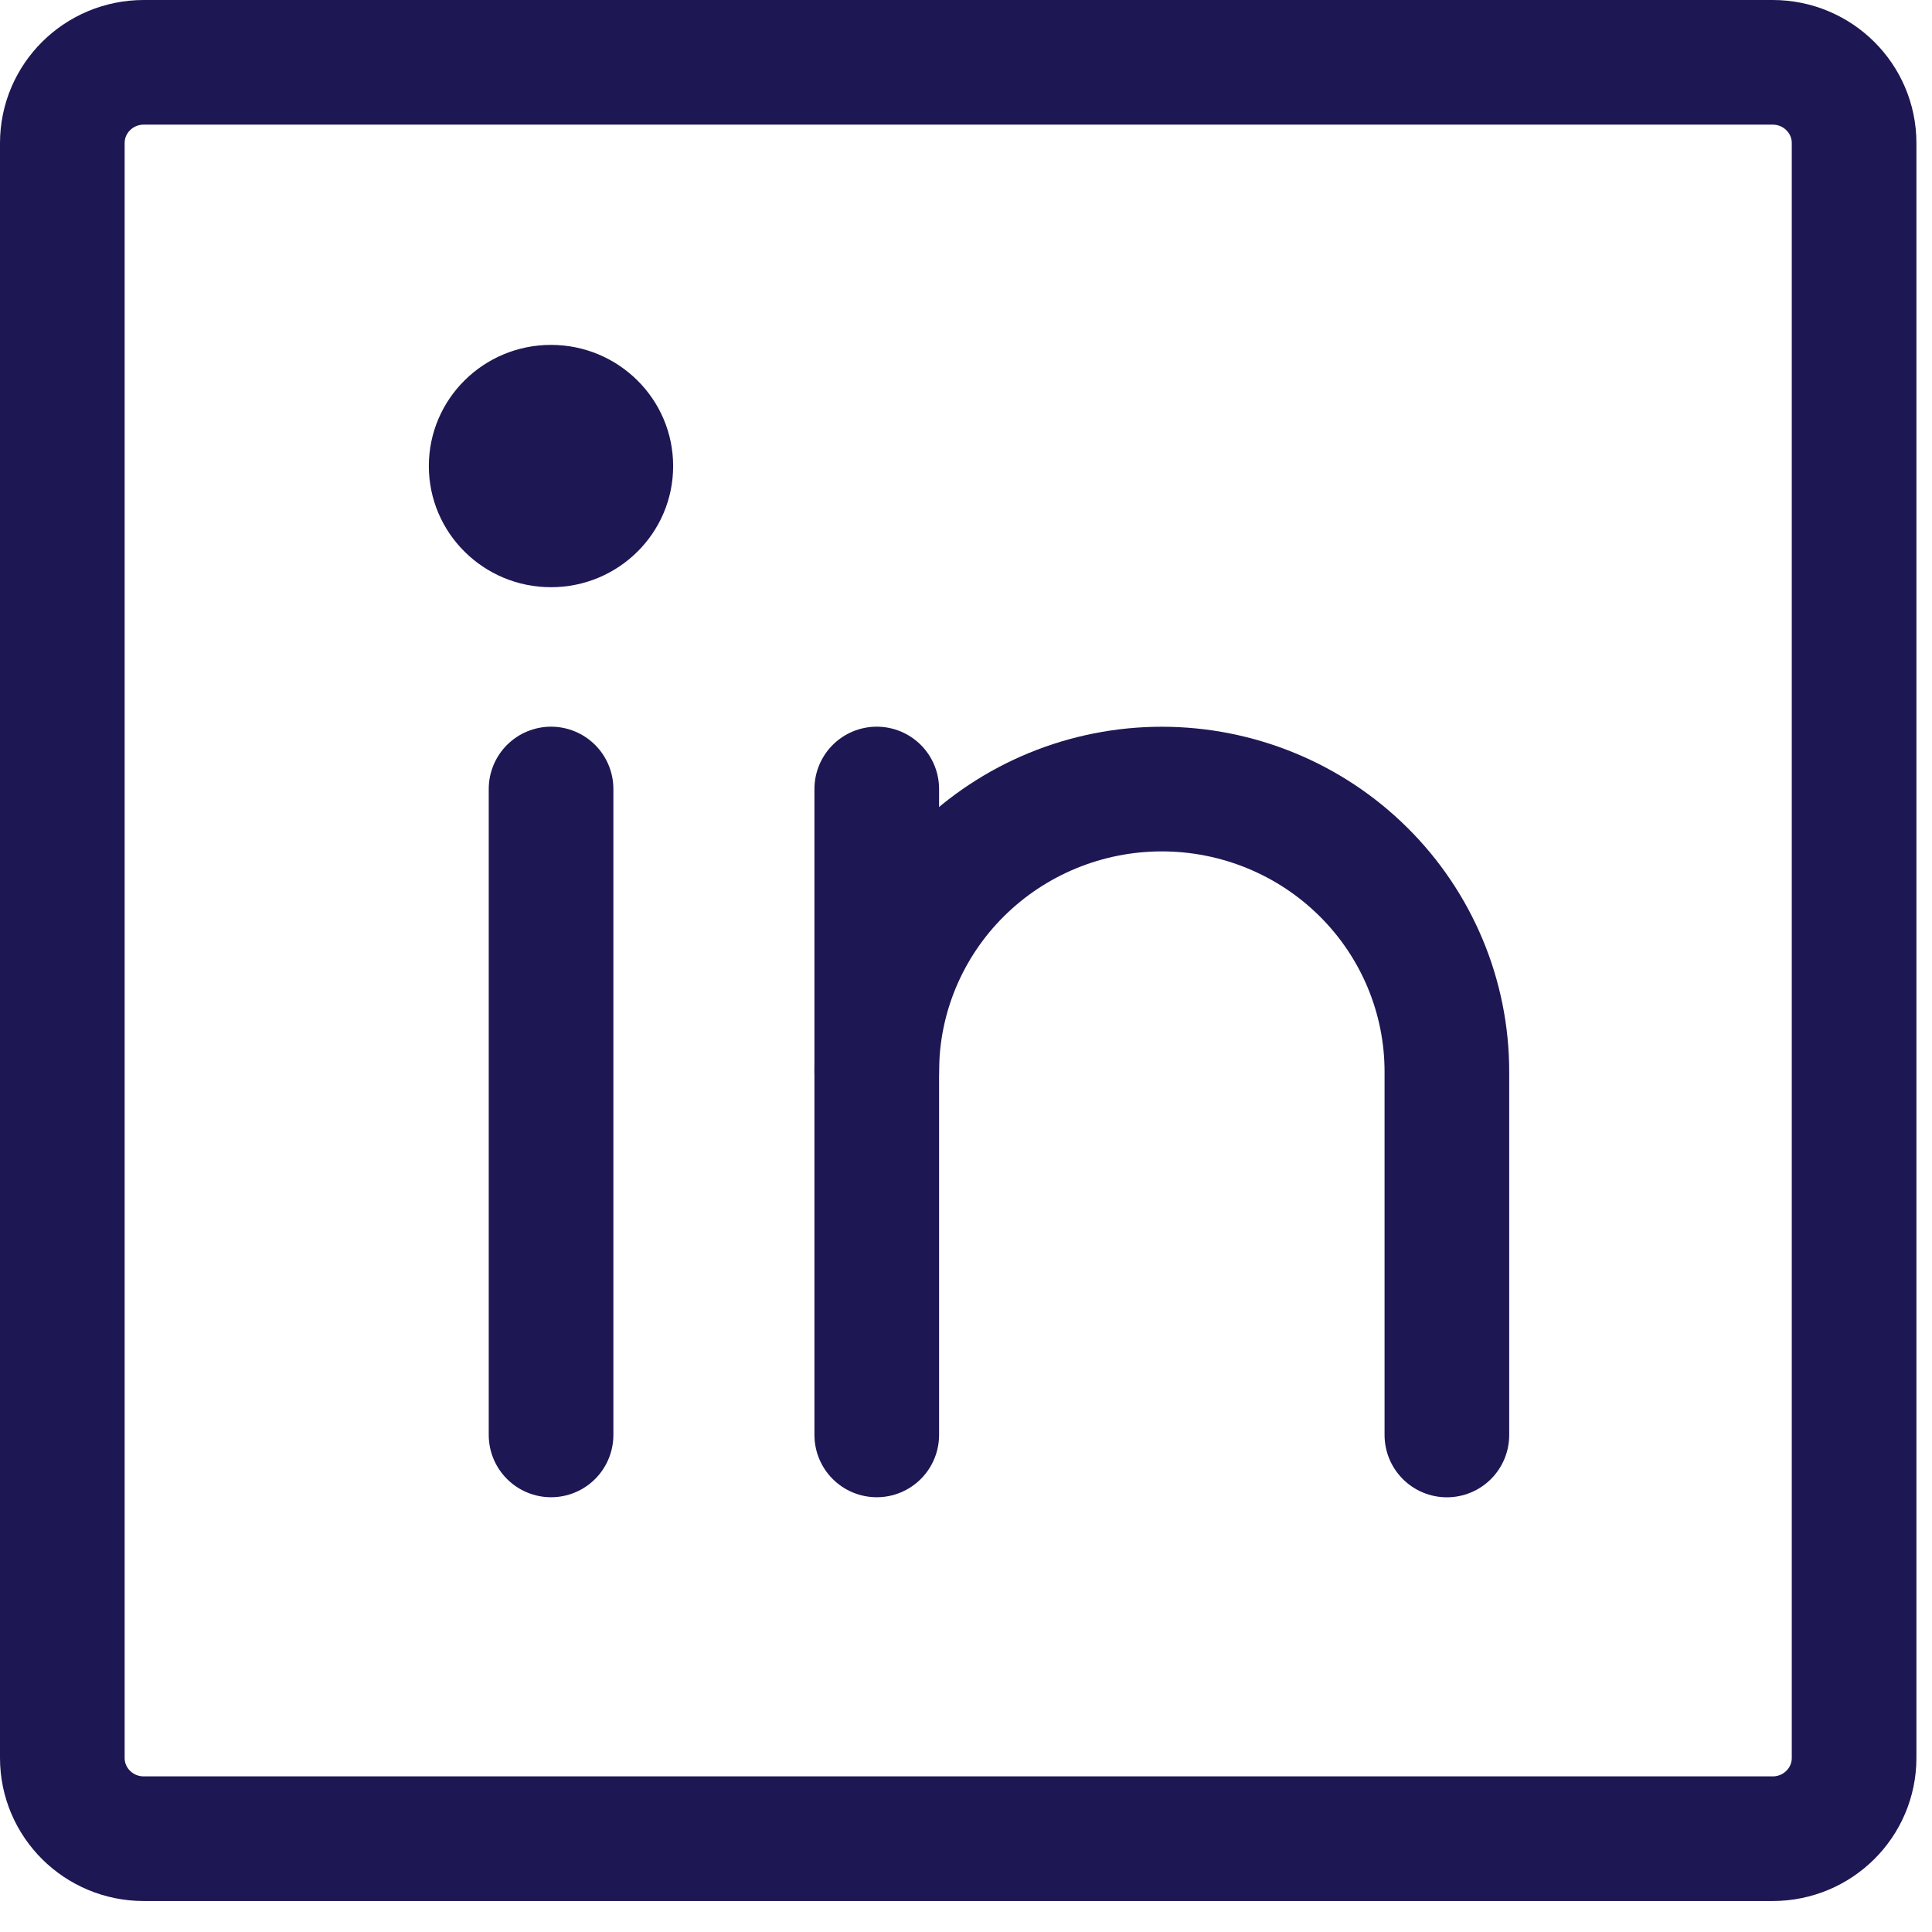
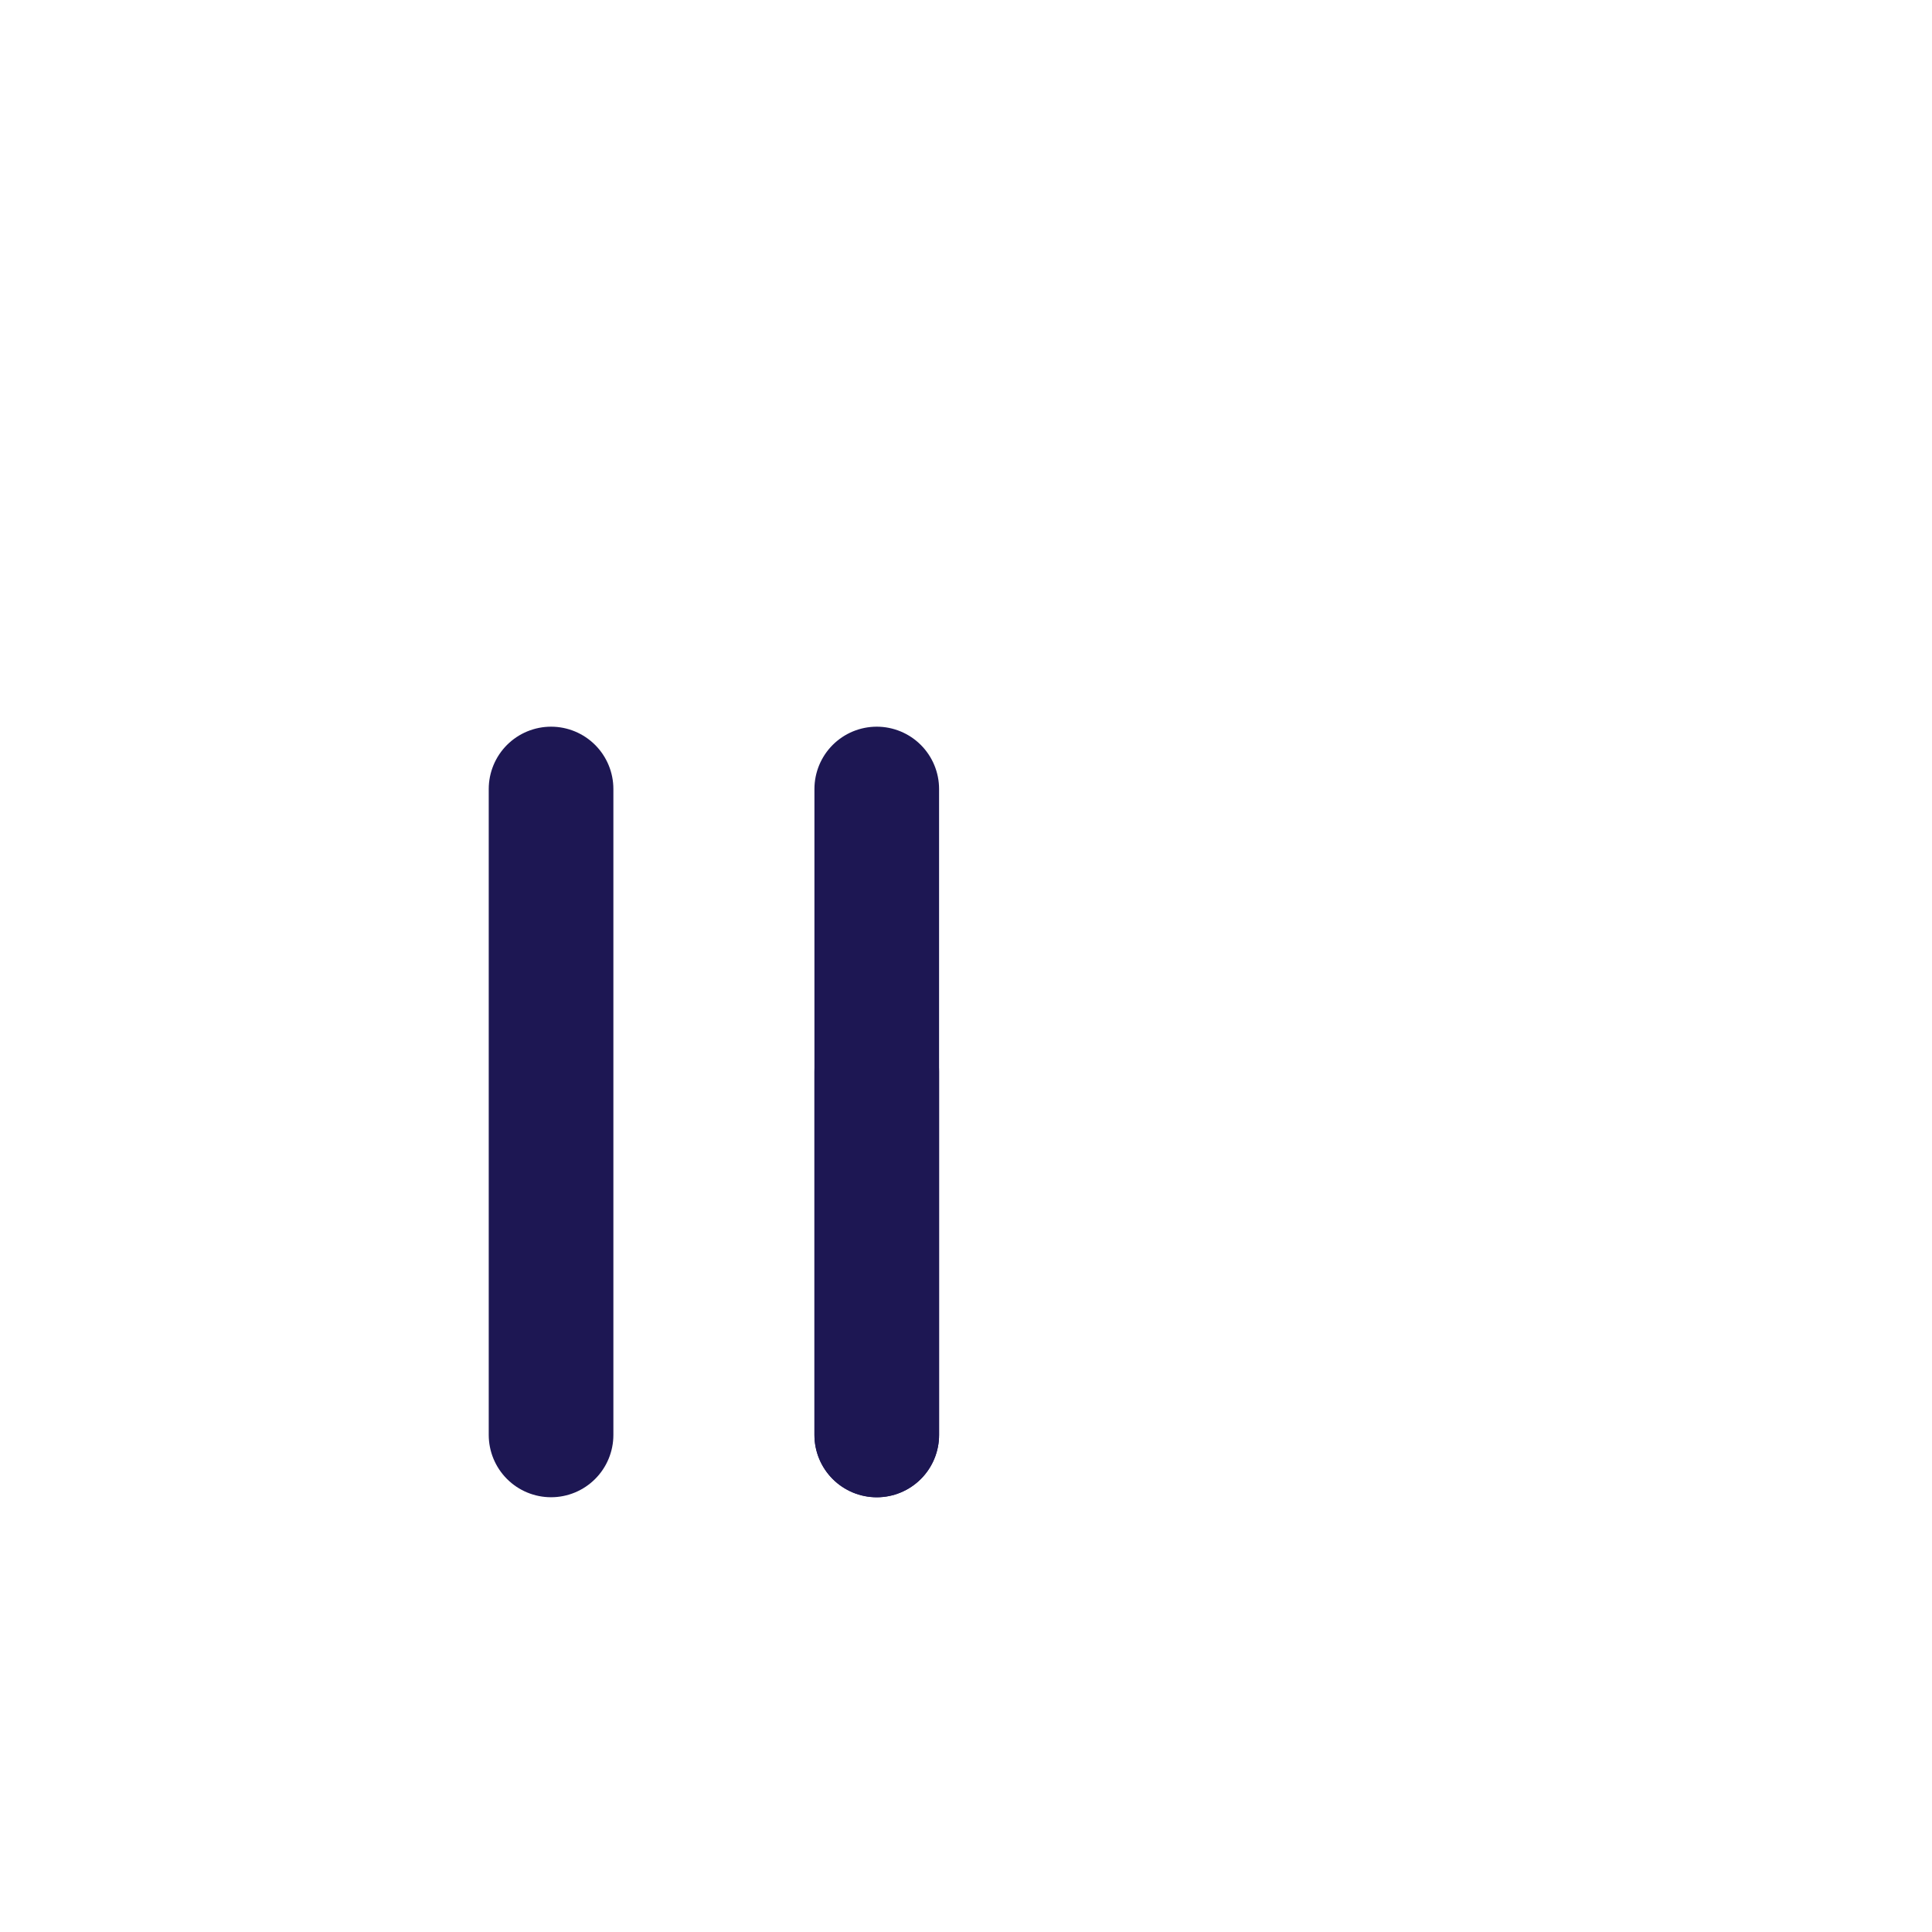
<svg xmlns="http://www.w3.org/2000/svg" fill="none" height="31" viewBox="0 0 31 31" width="31">
  <g stroke="#1d1753" stroke-linecap="round" stroke-linejoin="round" stroke-width="2">
-     <path d="m28.443 1h-26.136c-.722 0-1.307.58-1.307 1.296v25.911c0 .716.585 1.296 1.307 1.296h26.136c.722 0 1.307-.58 1.307-1.296v-25.911c0-.716-.585-1.296-1.307-1.296z" />
    <path d="m14.068 12.66v10.364" />
    <path d="m8.842 12.66v10.364" />
-     <path d="m14.068 17.195c0-1.203.482-2.356 1.34-3.206.858-.85 2.021-1.328 3.234-1.328 1.213 0 2.377.478 3.234 1.328.858.85 1.34 2.004 1.34 3.206v5.83" />
+     <path d="m14.068 17.195v5.83" />
  </g>
-   <path d="m8.841 9.422c1.083 0 1.96-.87 1.96-1.944 0-1.074-.878-1.944-1.96-1.944-1.083 0-1.96.87-1.96 1.944 0 1.074.878 1.944 1.96 1.944z" fill="#1d1753" />
</svg>